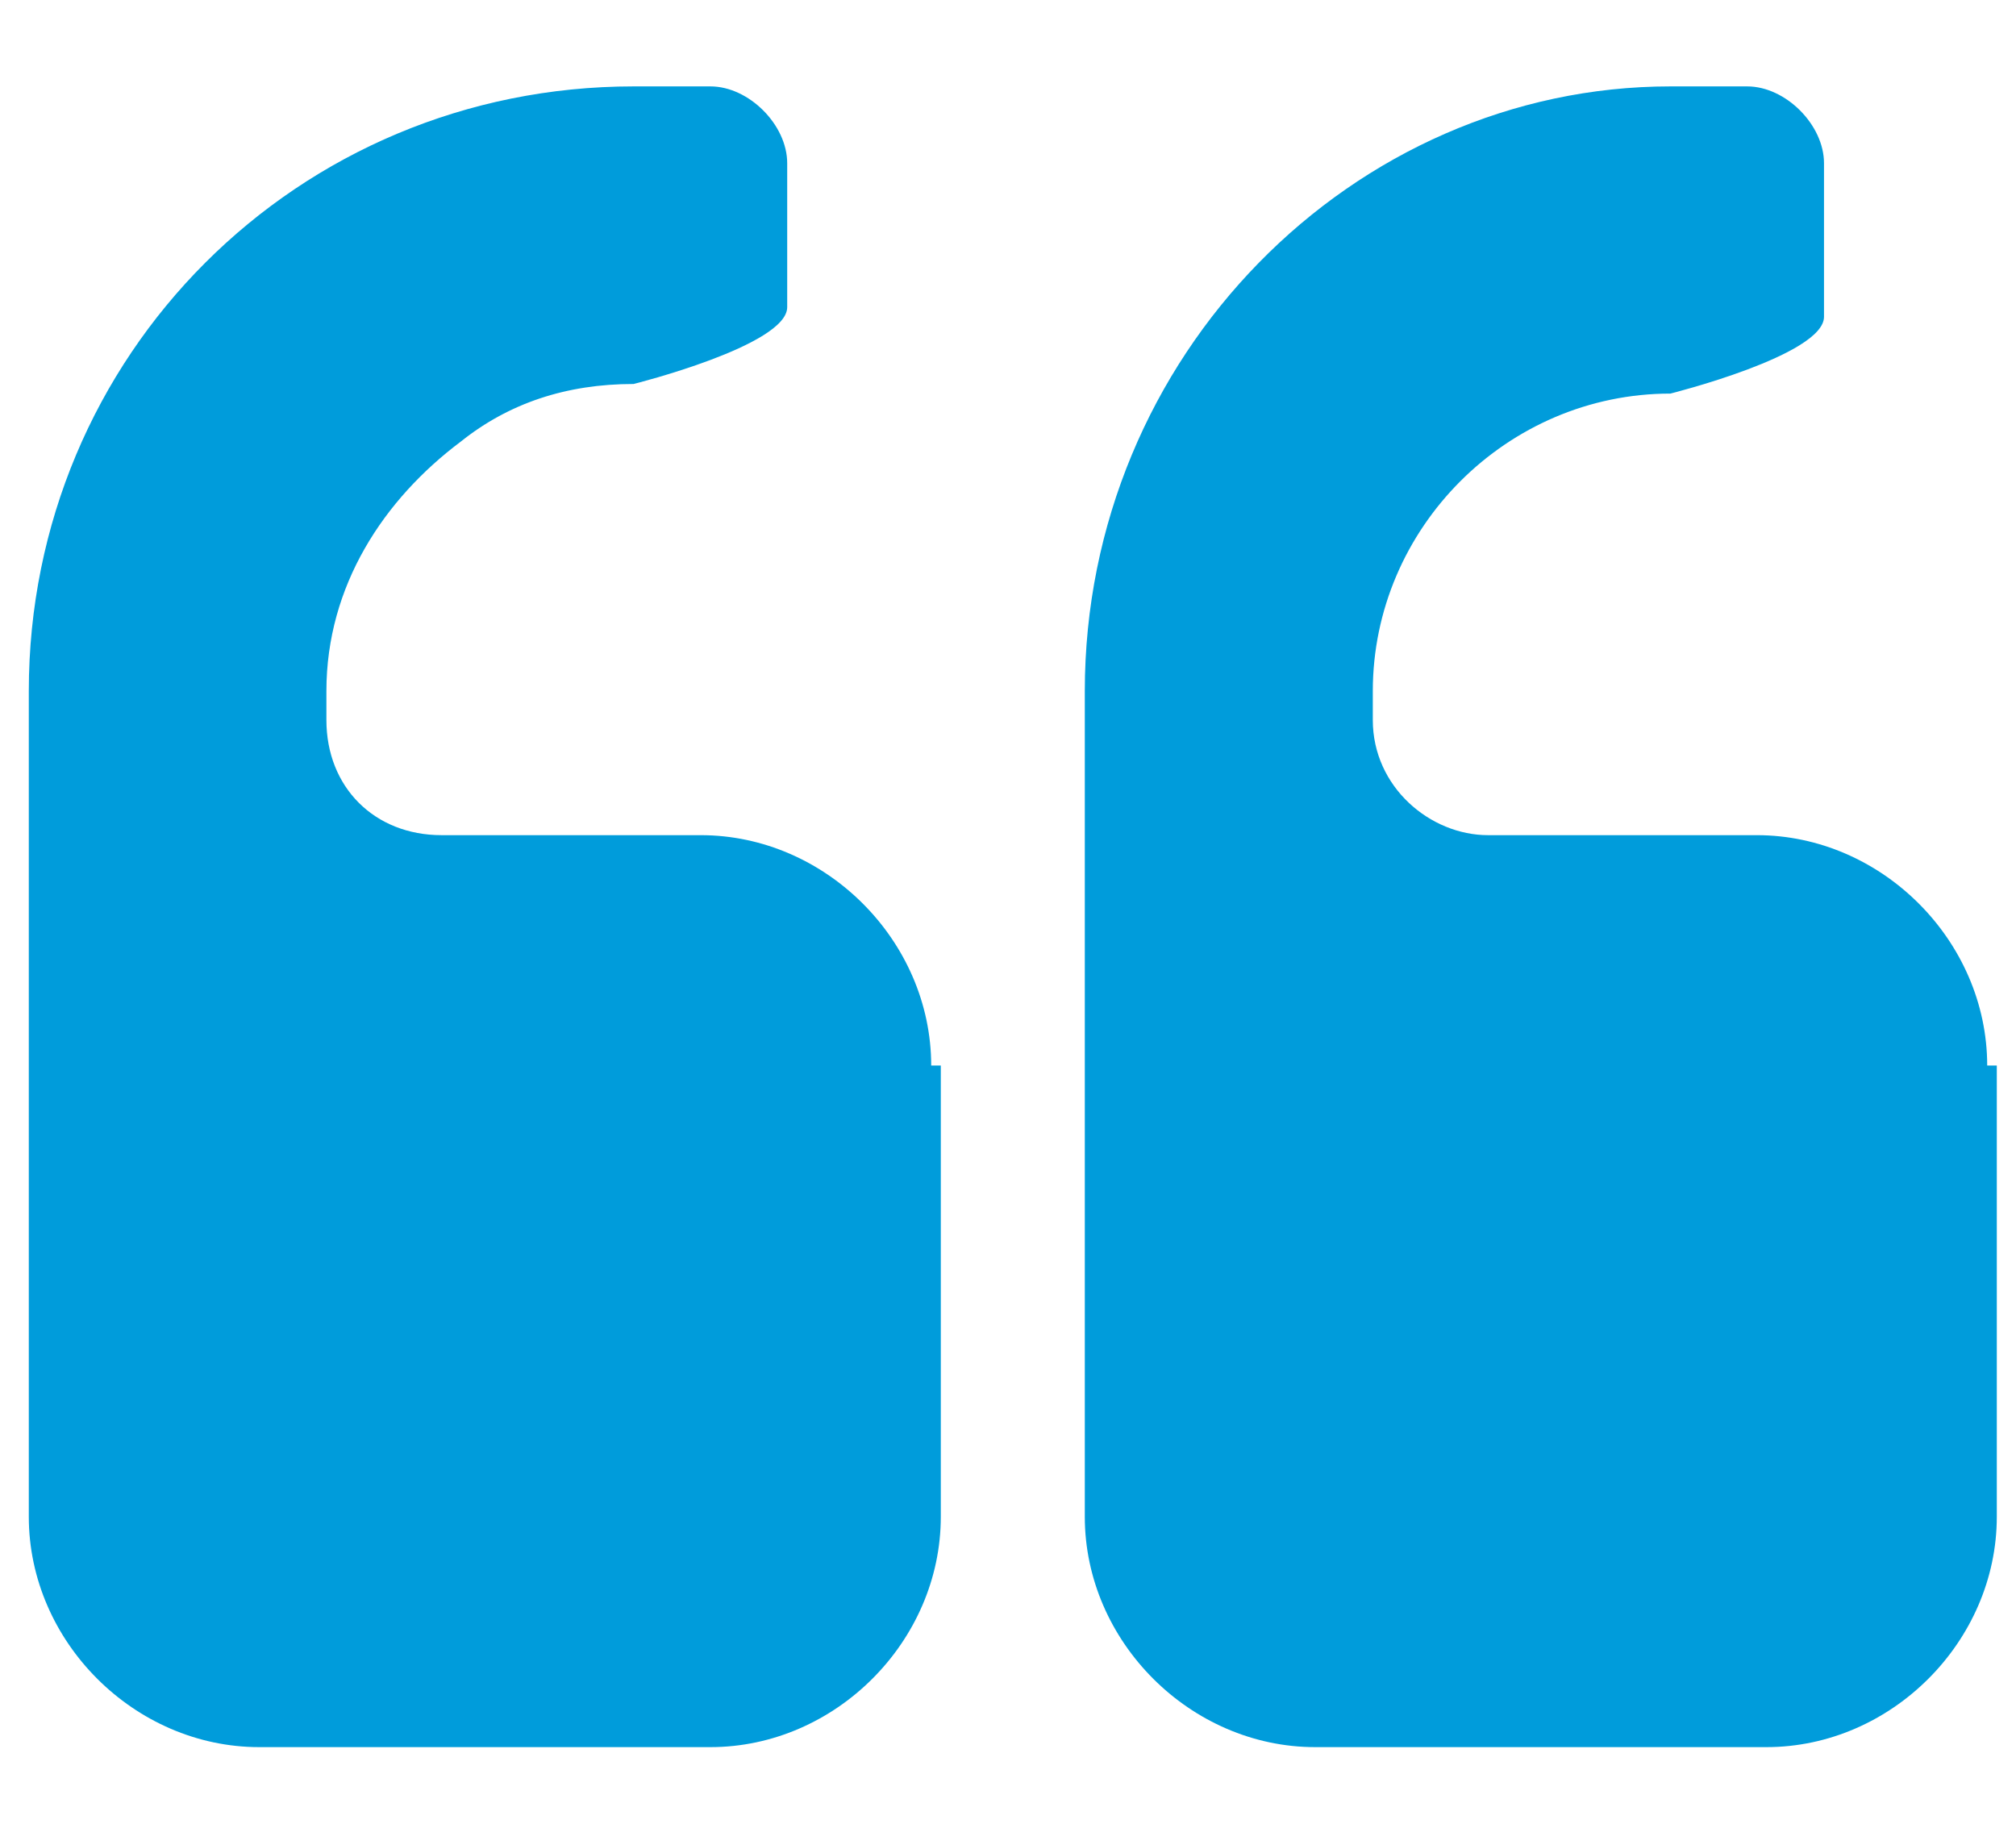
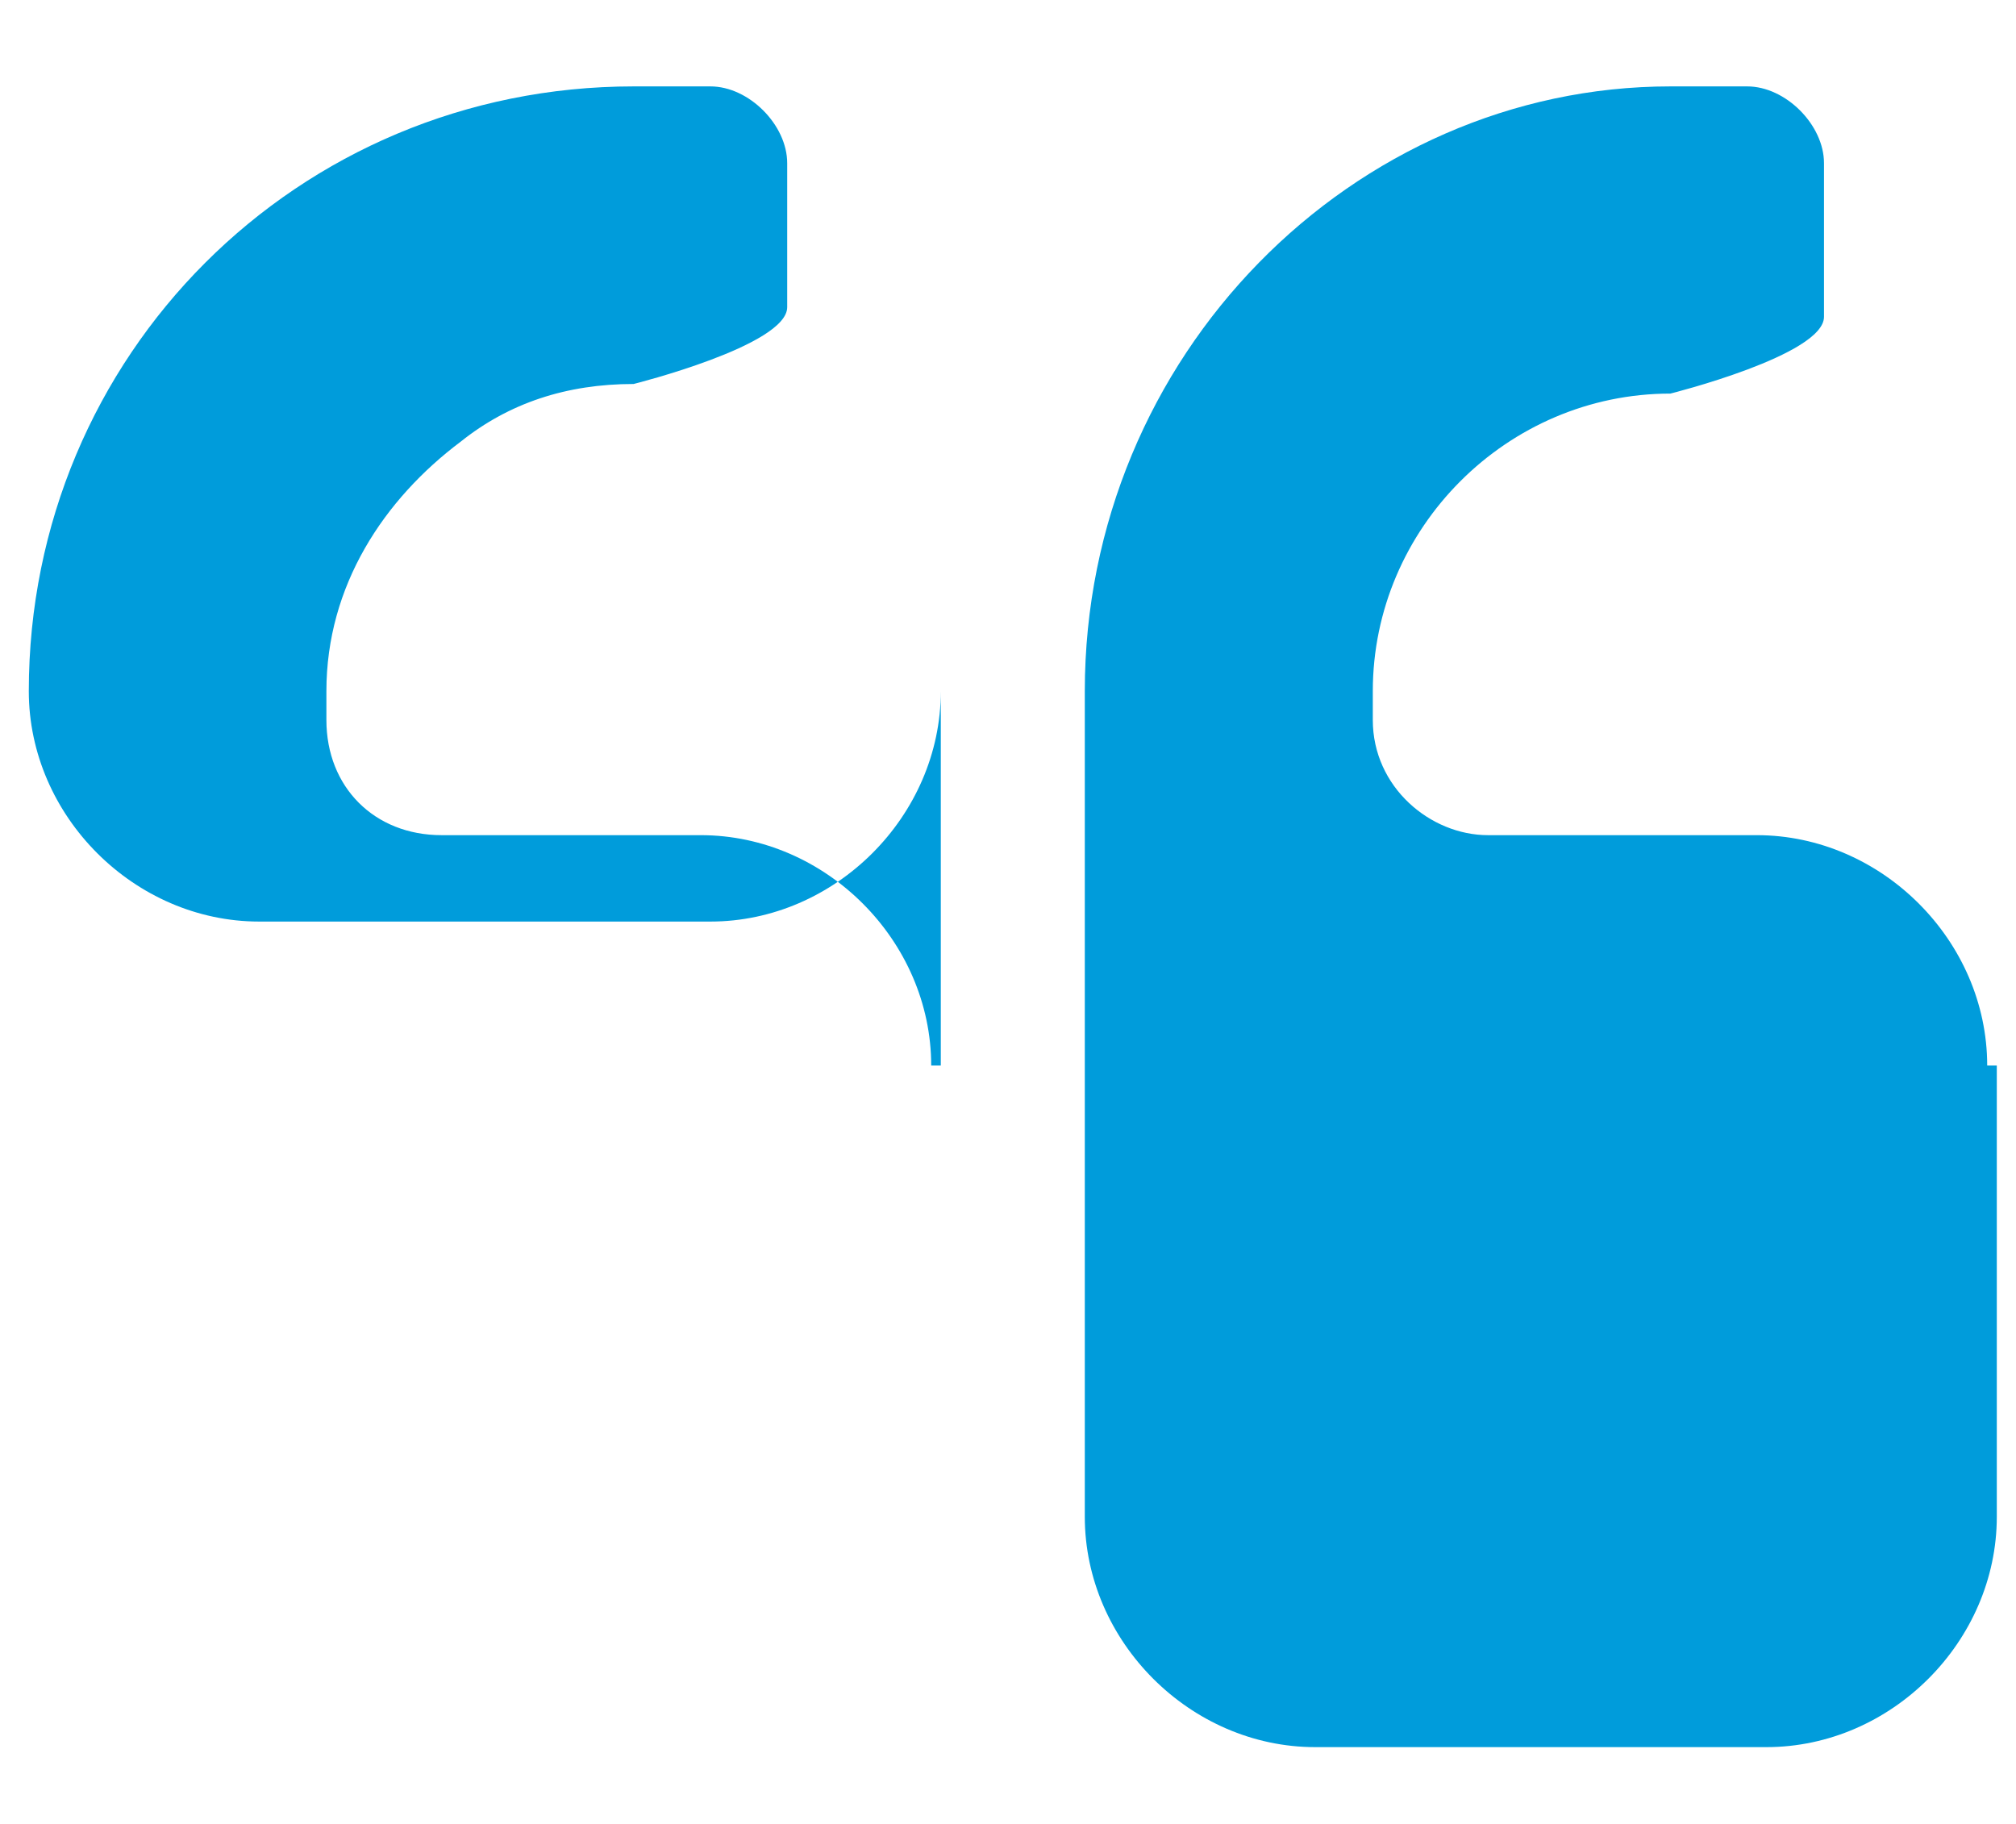
<svg xmlns="http://www.w3.org/2000/svg" version="1.1" x="0px" y="0px" width="21px" height="19px" viewBox="-0.3 -0.9 21 19" enable-background="new -0.3 -0.9 21 19" xml:space="preserve">
  <defs>
</defs>
-   <path fill="#009CDB" d="M9.4,10.2c0-1.3-1.1-2.4-2.4-2.4H4.3c-0.7,0-1.2-0.5-1.2-1.2V6.3c0-1.1,0.6-2,1.4-2.6C5,3.3,5.6,3.1,6.3,3.1  c0,0,1.6-0.4,1.6-0.8V0.8C7.9,0.4,7.5,0,7.1,0H6.3C2.8,0,0,2.8,0,6.3v8.6c0,1.3,1.1,2.4,2.4,2.4h4.7c1.3,0,2.4-1.1,2.4-2.4V10.2z   M20.4,10.2c0-1.3-1.1-2.4-2.4-2.4h-2.8c-0.6,0-1.2-0.5-1.2-1.2V6.3c0-1.7,1.4-3.1,3.1-3.1c0,0,1.6-0.4,1.6-0.8V0.8  c0-0.4-0.4-0.8-0.8-0.8h-0.8C13.8,0,11,2.8,11,6.3v8.6c0,1.3,1.1,2.4,2.4,2.4h4.7c1.3,0,2.4-1.1,2.4-2.4V10.2L20.4,10.2z" />
+   <path fill="#009CDB" d="M9.4,10.2c0-1.3-1.1-2.4-2.4-2.4H4.3c-0.7,0-1.2-0.5-1.2-1.2V6.3c0-1.1,0.6-2,1.4-2.6C5,3.3,5.6,3.1,6.3,3.1  c0,0,1.6-0.4,1.6-0.8V0.8C7.9,0.4,7.5,0,7.1,0H6.3C2.8,0,0,2.8,0,6.3c0,1.3,1.1,2.4,2.4,2.4h4.7c1.3,0,2.4-1.1,2.4-2.4V10.2z   M20.4,10.2c0-1.3-1.1-2.4-2.4-2.4h-2.8c-0.6,0-1.2-0.5-1.2-1.2V6.3c0-1.7,1.4-3.1,3.1-3.1c0,0,1.6-0.4,1.6-0.8V0.8  c0-0.4-0.4-0.8-0.8-0.8h-0.8C13.8,0,11,2.8,11,6.3v8.6c0,1.3,1.1,2.4,2.4,2.4h4.7c1.3,0,2.4-1.1,2.4-2.4V10.2L20.4,10.2z" />
</svg>